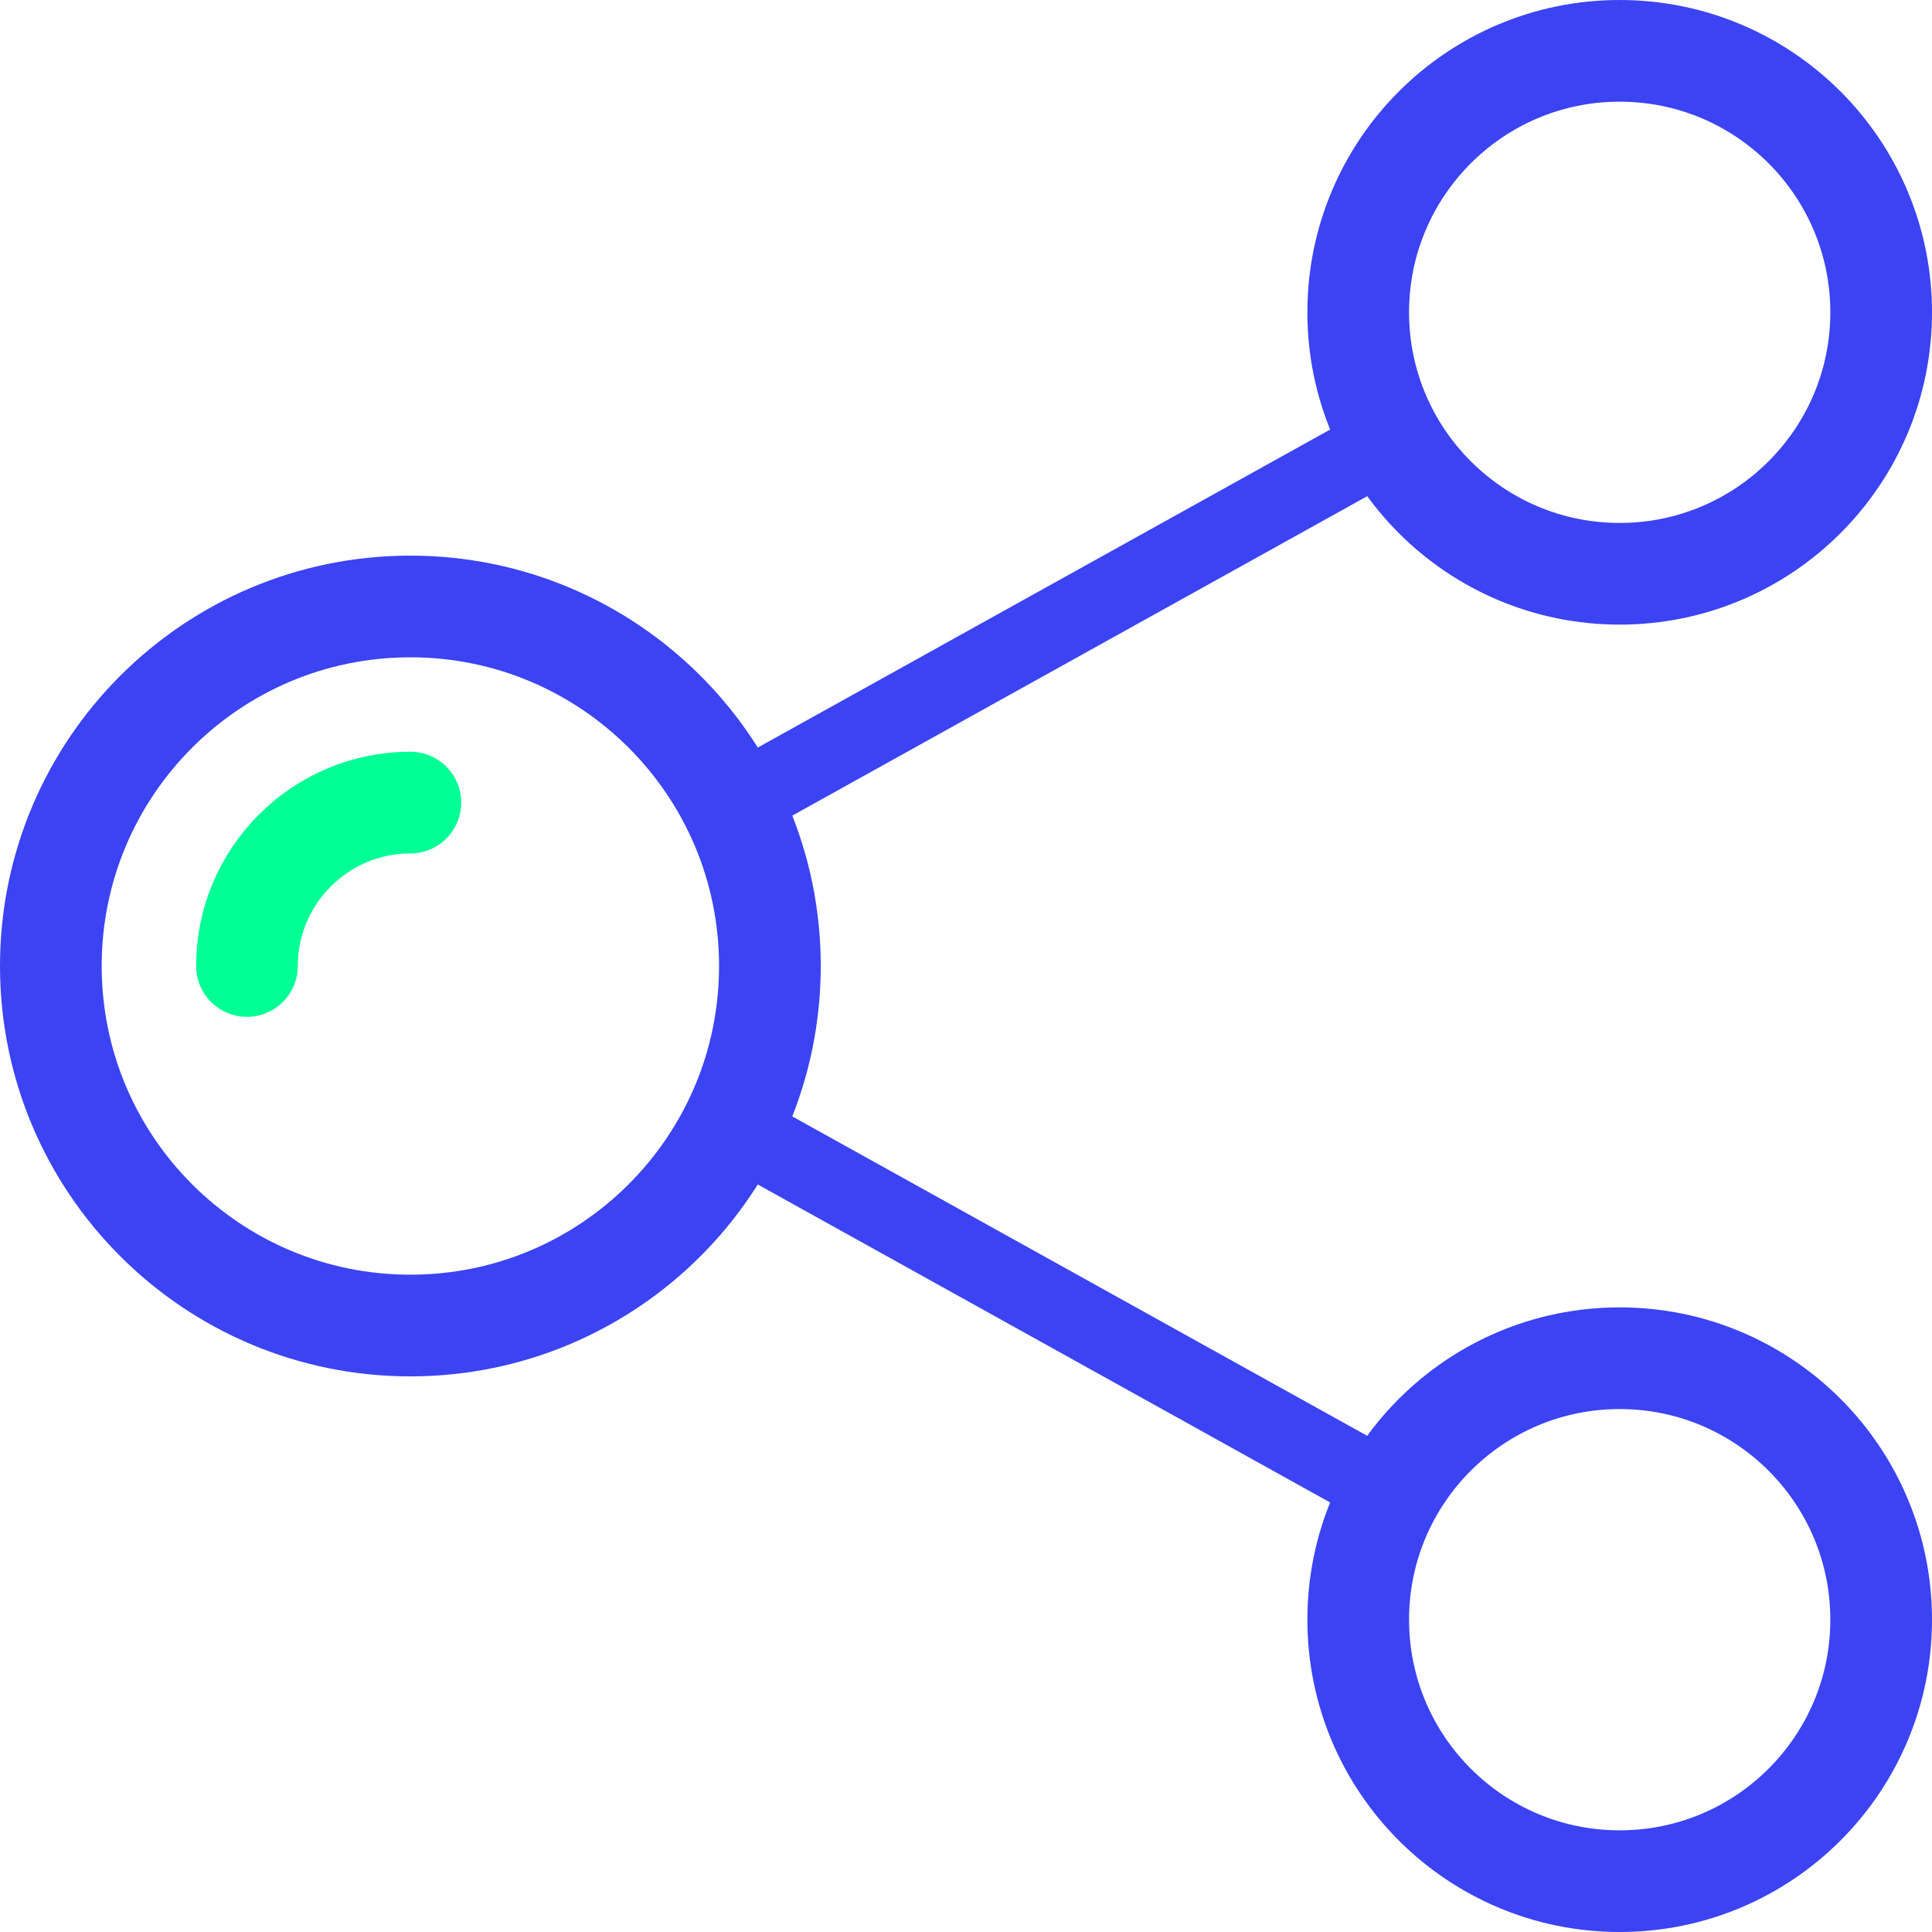
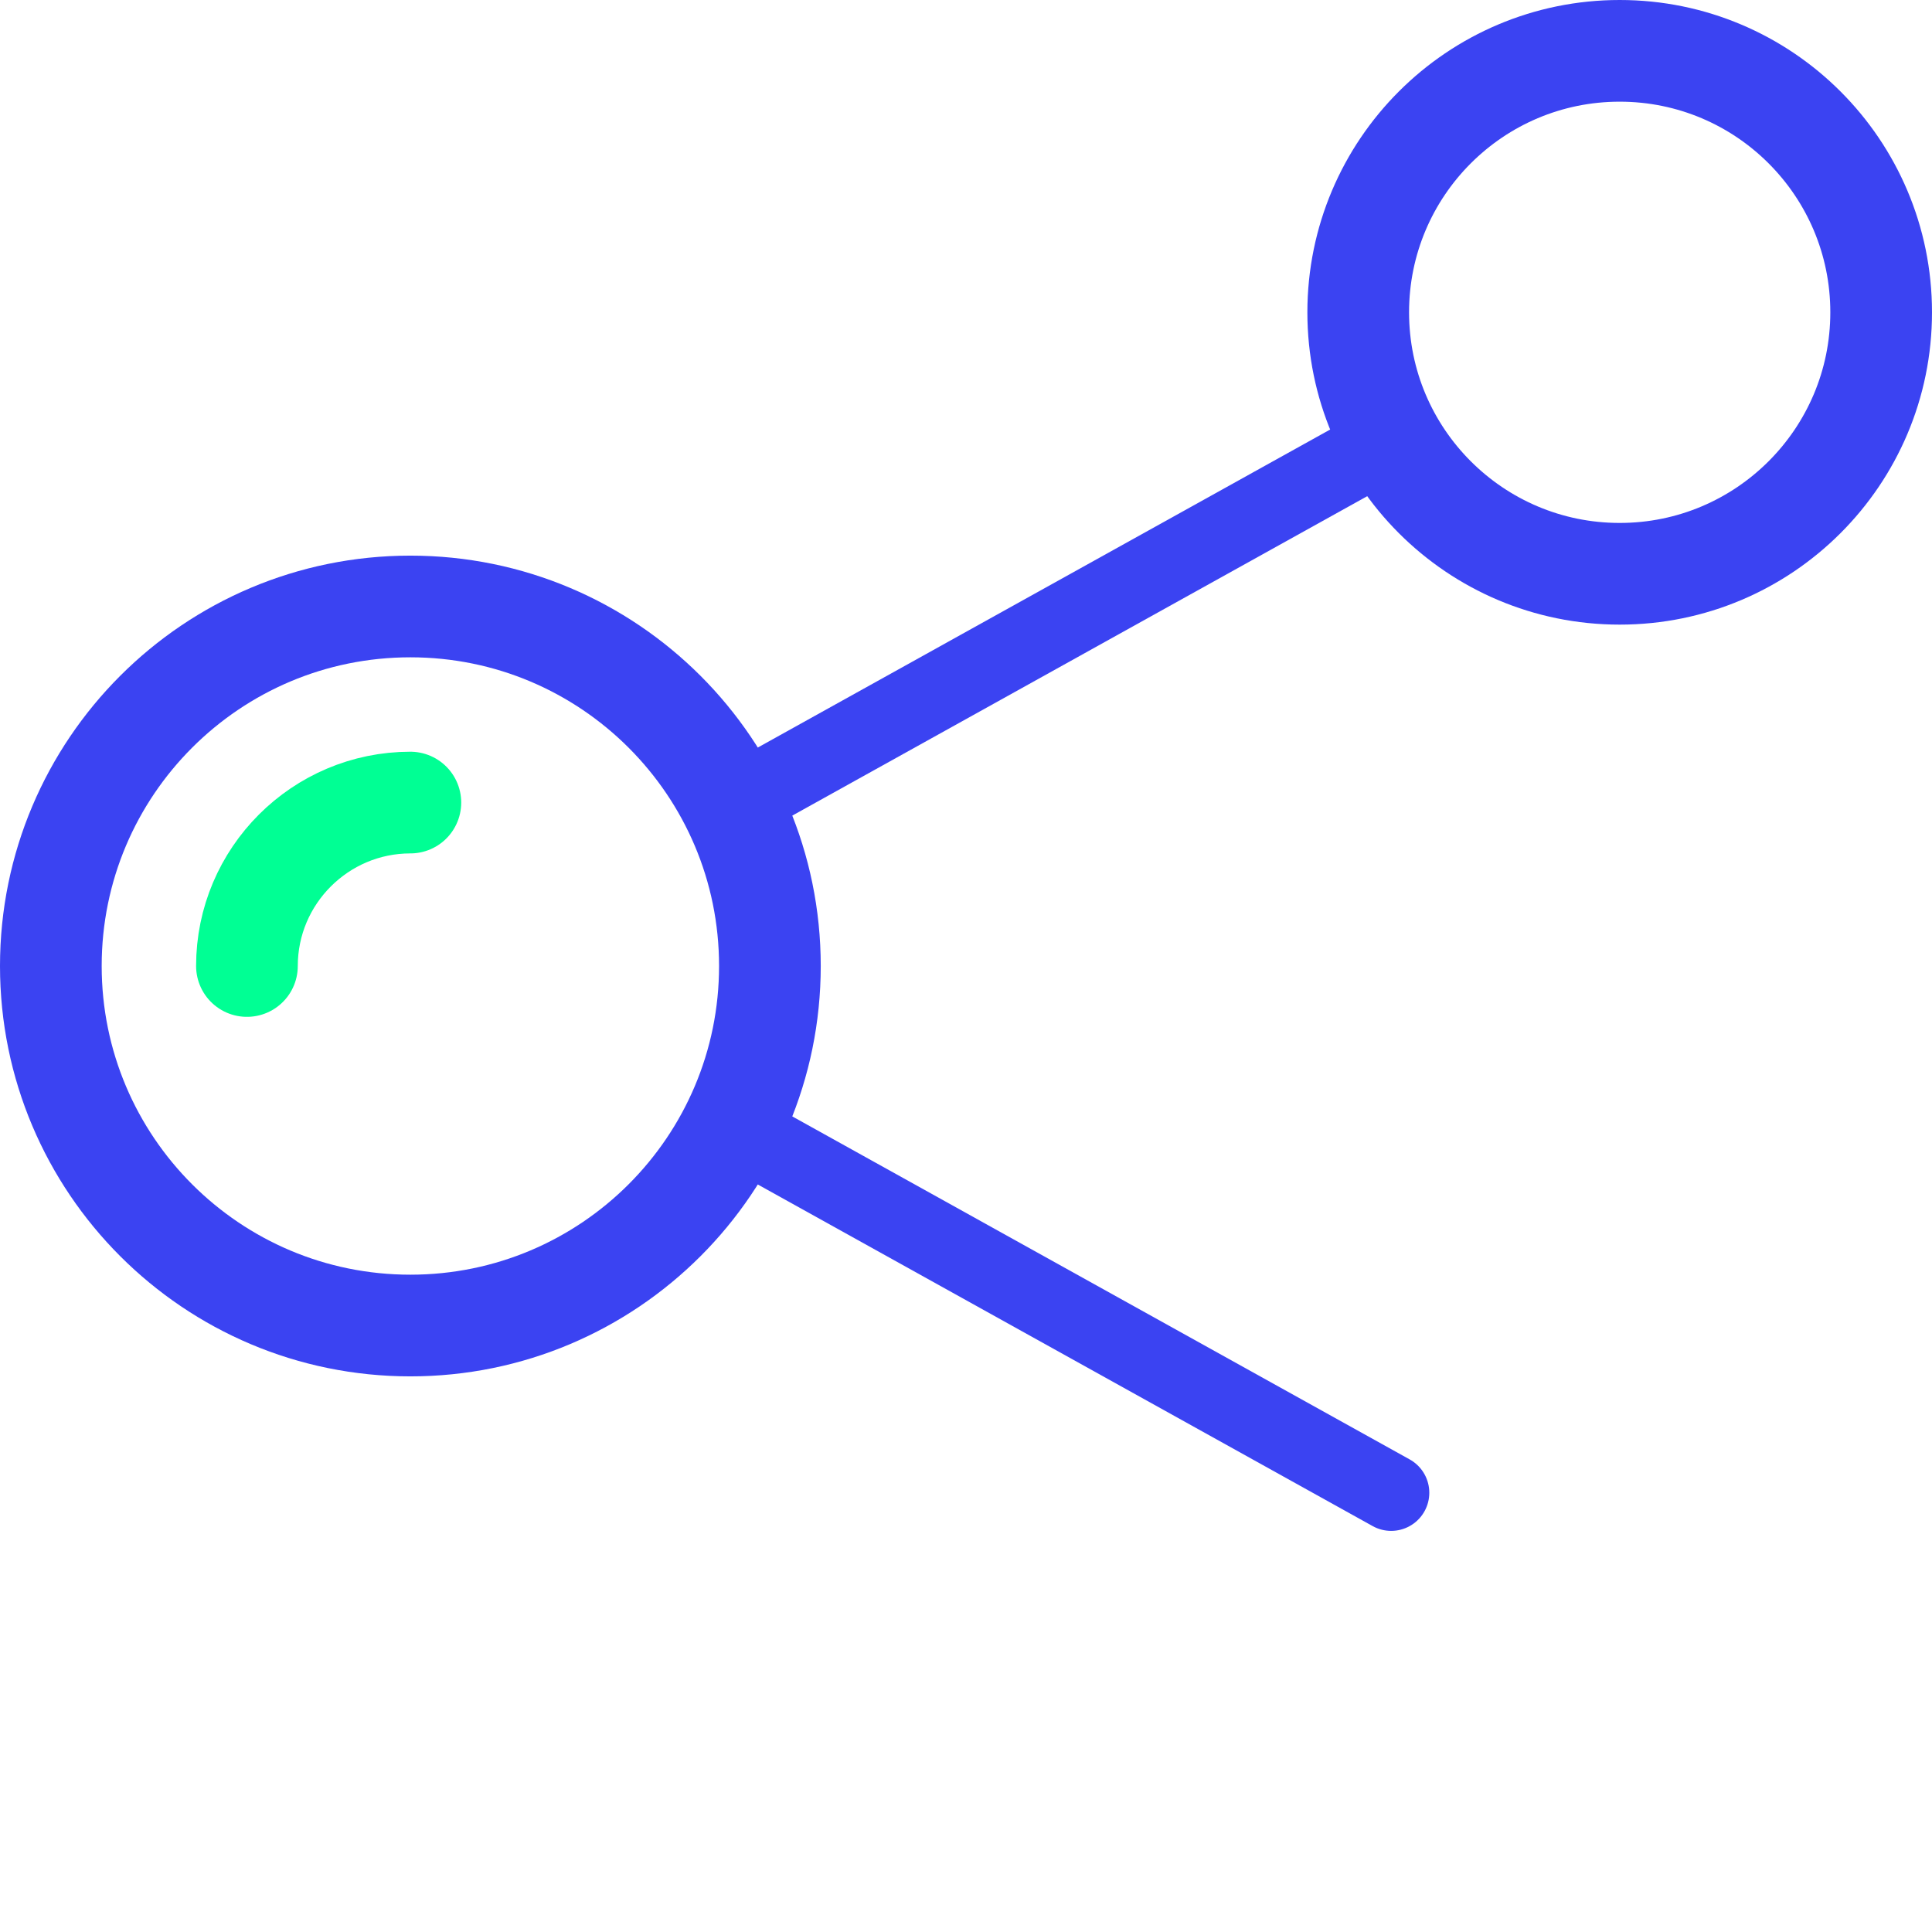
<svg xmlns="http://www.w3.org/2000/svg" width="76" height="76" viewBox="0 0 76 76" fill="none">
  <path fill-rule="evenodd" clip-rule="evenodd" d="M53.429 12.286C53.429 17.966 58.034 22.571 63.714 22.571C69.395 22.571 74 17.966 74 12.286C74 6.605 69.395 2 63.714 2C58.034 2 53.429 6.605 53.429 12.286Z" stroke="#3B43F2" stroke-width="4" stroke-linecap="round" stroke-linejoin="round" />
-   <path fill-rule="evenodd" clip-rule="evenodd" d="M53.429 63.714C53.429 69.395 58.034 74 63.714 74C69.395 74 74 69.395 74 63.714C74 58.034 69.395 53.429 63.714 53.429C58.034 53.429 53.429 58.034 53.429 63.714Z" stroke="#3B43F2" stroke-width="4" stroke-linecap="round" stroke-linejoin="round" />
  <path fill-rule="evenodd" clip-rule="evenodd" d="M2 38C2 45.812 8.333 52.143 16.143 52.143C23.952 52.143 30.286 45.812 30.286 38C30.286 30.188 23.952 23.857 16.143 23.857C8.333 23.857 2 30.188 2 38Z" stroke="#3B43F2" stroke-width="4" stroke-linecap="round" stroke-linejoin="round" />
  <path d="M9.714 38C9.714 34.456 12.599 31.571 16.143 31.571" stroke="#00FF94" stroke-width="4" stroke-linecap="round" stroke-linejoin="round" />
  <path d="M29 44.429L54.725 58.721" stroke="#3B43F2" stroke-width="3" stroke-linecap="round" stroke-linejoin="round" />
  <path d="M54.724 17.28L29 31.572" stroke="#3B43F2" stroke-width="3" stroke-linecap="round" stroke-linejoin="round" />
</svg>